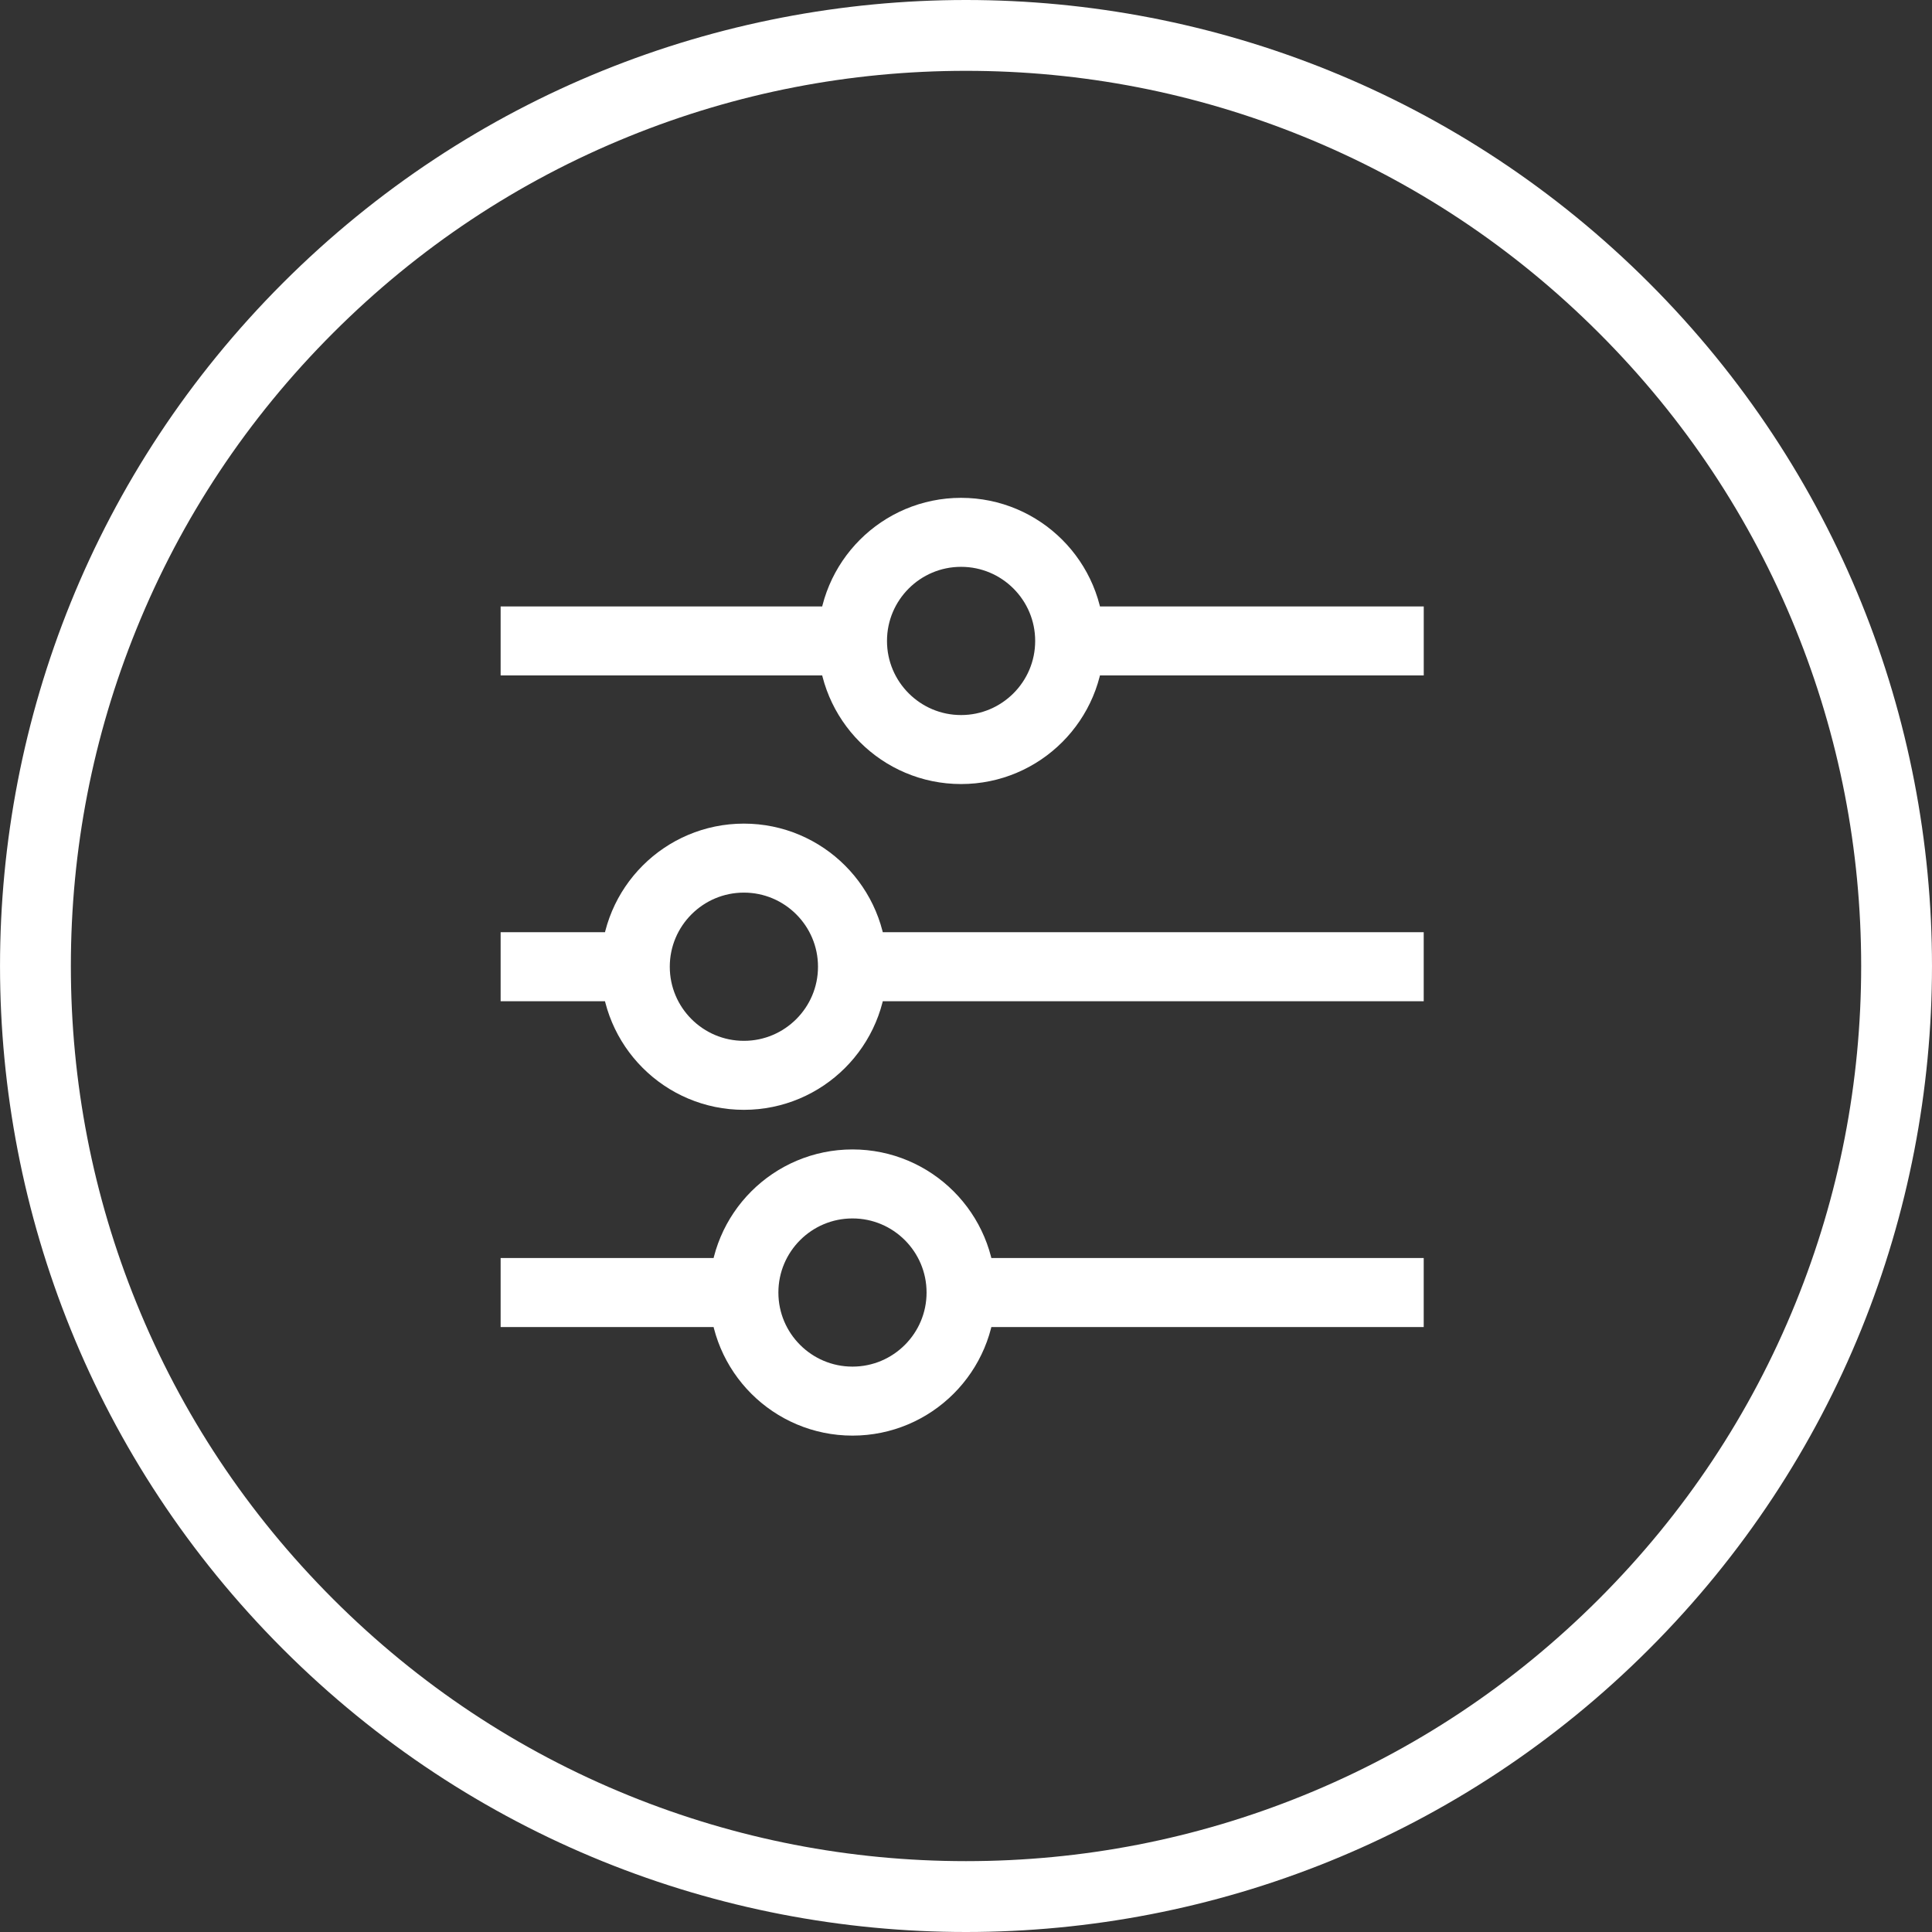
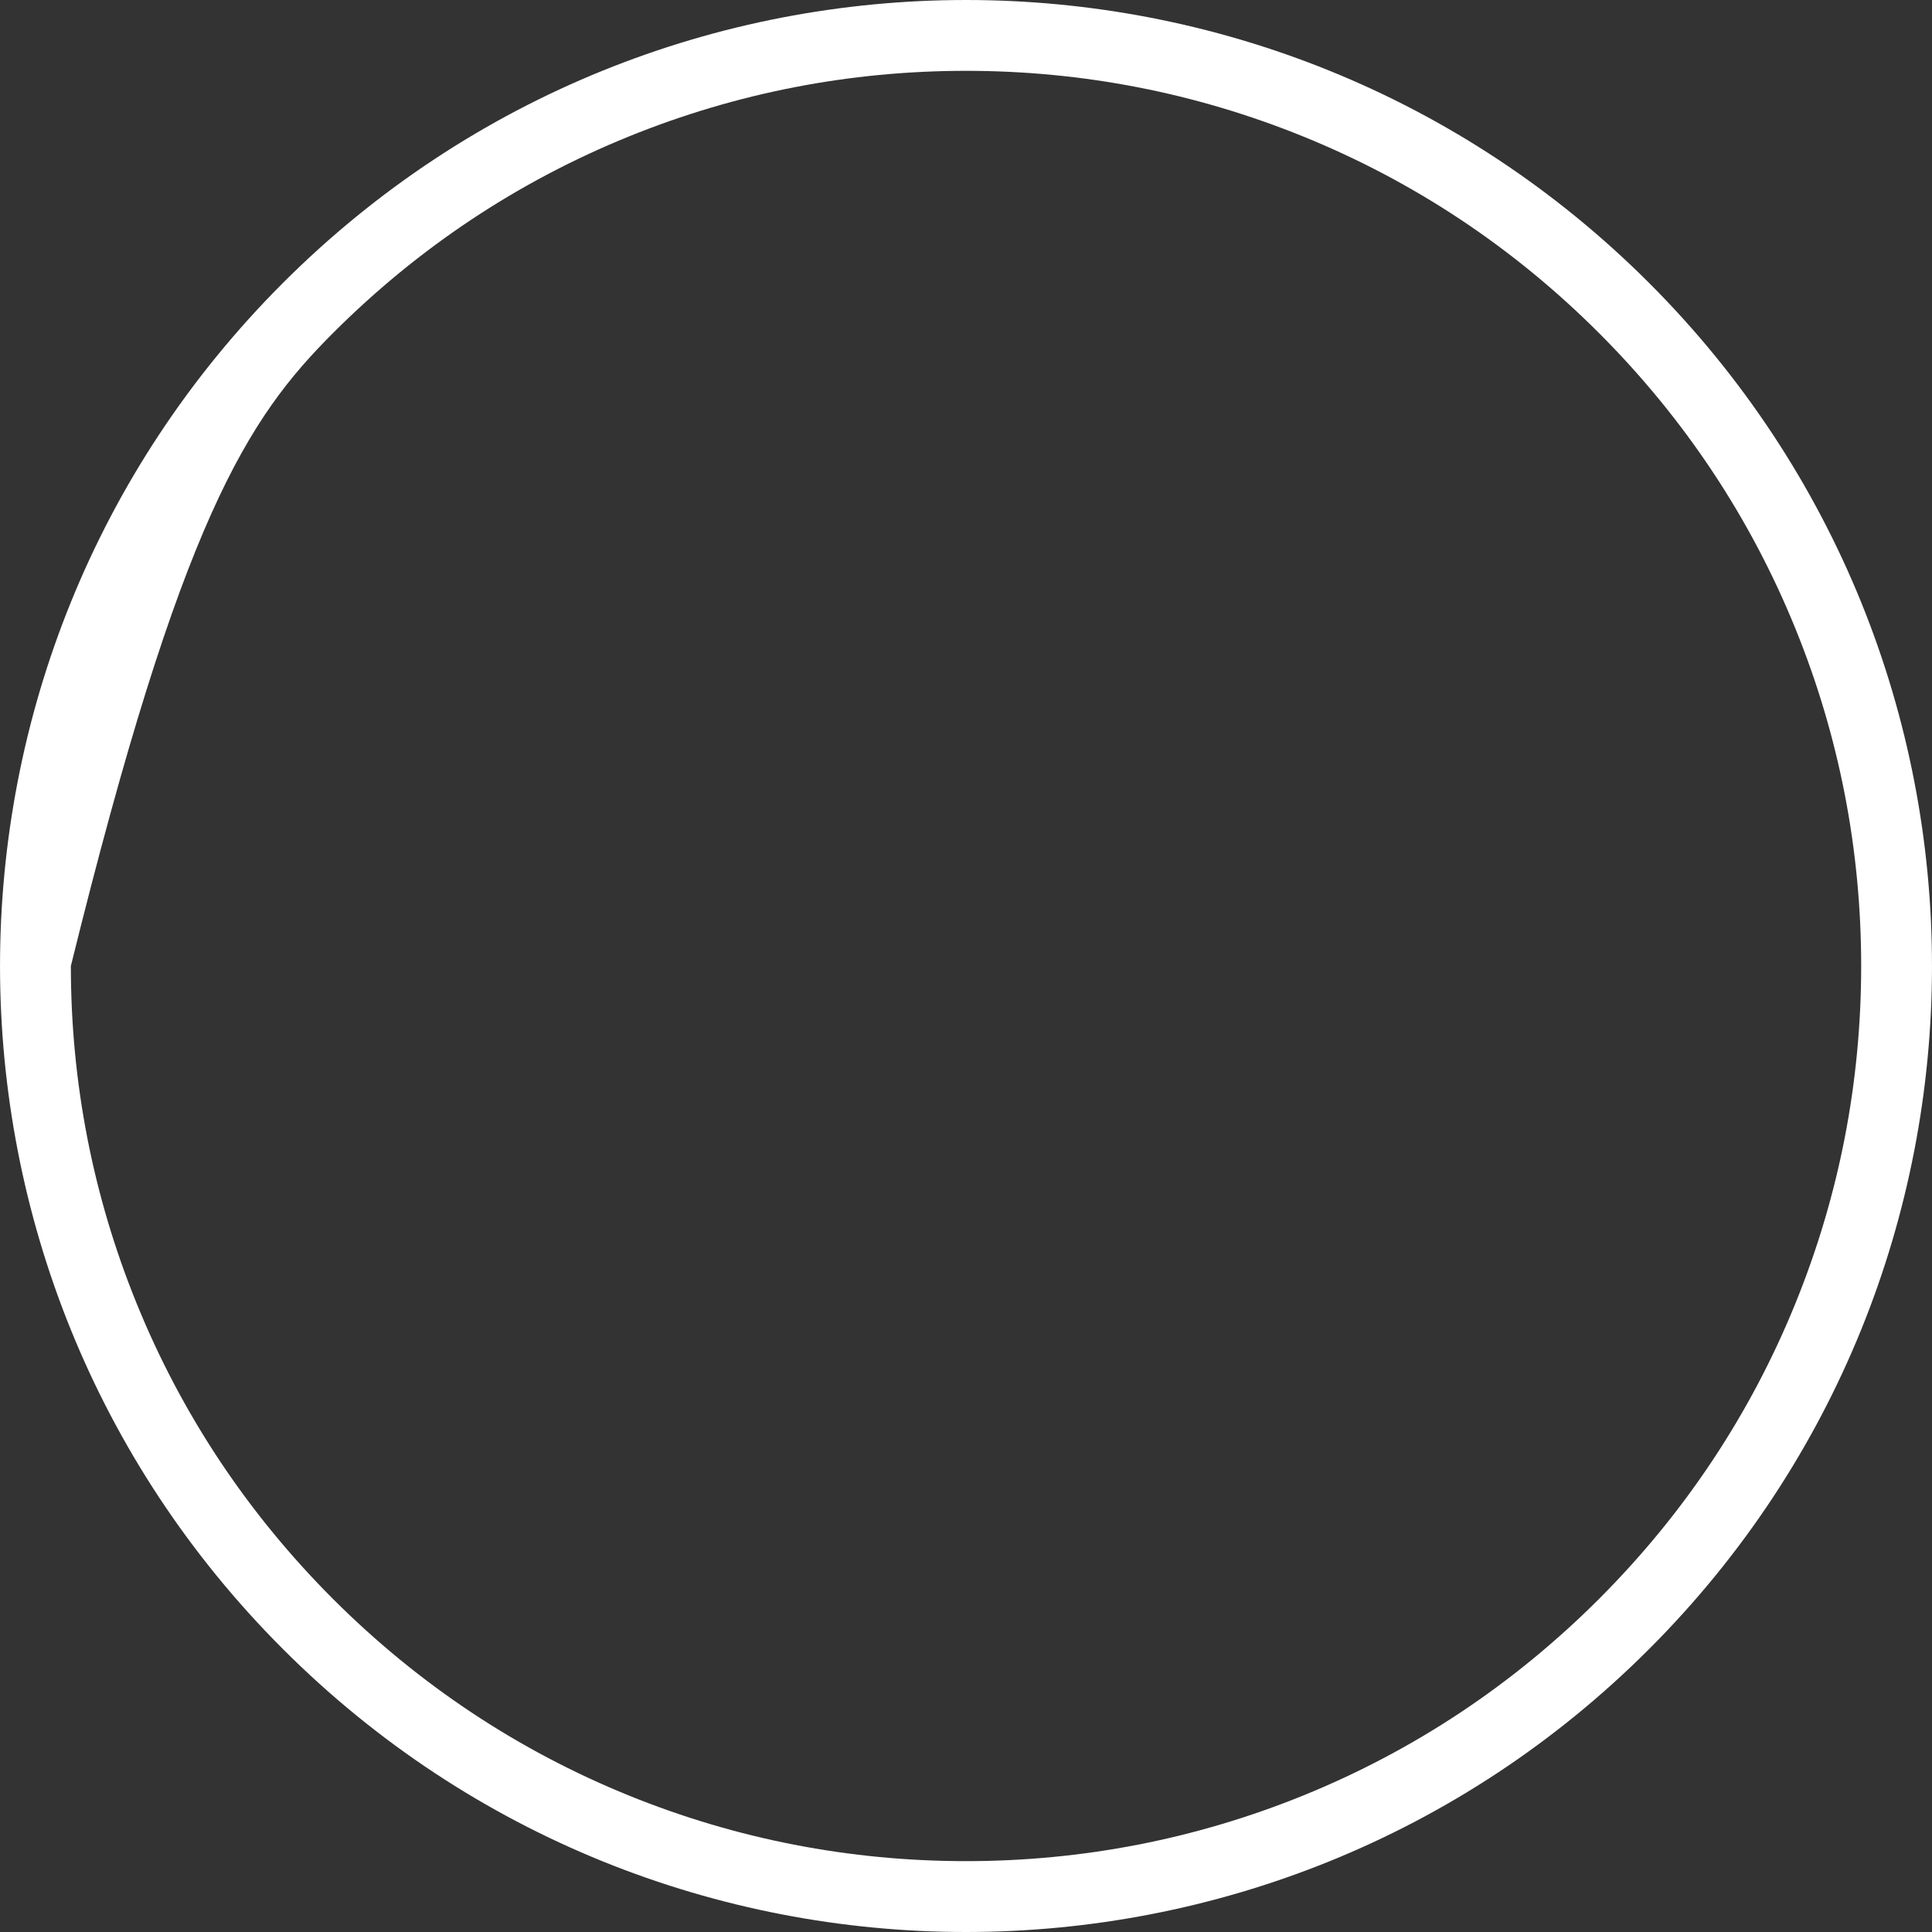
<svg xmlns="http://www.w3.org/2000/svg" width="56" height="56" viewBox="0 0 56 56">
  <rect x="0" y="0" width="56" height="56" fill="#333333" stroke="none" />
  <g fill="none" fill-rule="evenodd">
-     <path fill="#FFF" d="M28,0 C20.834,0 13.668,2.734 8.201,8.201 C-2.733,19.136 -2.733,36.864 8.201,47.799 C13.668,53.267 20.834,56 28,56 C35.166,56 42.333,53.267 47.8,47.799 C58.733,36.864 58.733,19.136 47.8,8.201 C42.333,2.734 35.166,0 28,0 M28,2.053 C31.372,2.053 34.657,2.692 37.766,3.953 C40.983,5.258 43.87,7.175 46.347,9.653 C48.825,12.13 50.742,15.018 52.047,18.235 C53.309,21.344 53.947,24.629 53.947,28 C53.947,31.371 53.309,34.656 52.047,37.765 C50.742,40.982 48.825,43.869 46.347,46.347 C43.87,48.824 40.983,50.742 37.766,52.047 C34.657,53.308 31.372,53.946 28,53.946 C24.63,53.946 21.345,53.308 18.235,52.047 C15.018,50.742 12.13,48.824 9.653,46.347 C7.176,43.869 5.258,40.982 3.954,37.765 C2.692,34.656 2.054,31.371 2.054,28 C2.054,24.629 2.692,21.344 3.954,18.235 C5.258,15.018 7.176,12.13 9.653,9.653 C12.13,7.175 15.018,5.258 18.235,3.953 C21.345,2.692 24.63,2.053 28,2.053" />
+     <path fill="#FFF" d="M28,0 C20.834,0 13.668,2.734 8.201,8.201 C-2.733,19.136 -2.733,36.864 8.201,47.799 C13.668,53.267 20.834,56 28,56 C35.166,56 42.333,53.267 47.8,47.799 C58.733,36.864 58.733,19.136 47.8,8.201 C42.333,2.734 35.166,0 28,0 M28,2.053 C31.372,2.053 34.657,2.692 37.766,3.953 C40.983,5.258 43.87,7.175 46.347,9.653 C48.825,12.13 50.742,15.018 52.047,18.235 C53.309,21.344 53.947,24.629 53.947,28 C53.947,31.371 53.309,34.656 52.047,37.765 C50.742,40.982 48.825,43.869 46.347,46.347 C43.87,48.824 40.983,50.742 37.766,52.047 C34.657,53.308 31.372,53.946 28,53.946 C24.63,53.946 21.345,53.308 18.235,52.047 C15.018,50.742 12.13,48.824 9.653,46.347 C7.176,43.869 5.258,40.982 3.954,37.765 C2.692,34.656 2.054,31.371 2.054,28 C5.258,15.018 7.176,12.13 9.653,9.653 C12.13,7.175 15.018,5.258 18.235,3.953 C21.345,2.692 24.63,2.053 28,2.053" />
    <g stroke="#FFF" stroke-linejoin="round" stroke-width="2" transform="translate(14.5 14.5)">
-       <path d="M16.505 4.078C16.505 5.815 15.095 7.226 13.357 7.226 11.62 7.226 10.21 5.815 10.21 4.078 10.21 2.34 11.62.93 13.357.93 15.095.93 16.505 2.34 16.505 4.078L16.505 4.078zM16.502 4.078L26.768 4.078M.011 4.078L10.204 4.078M10.21 13.521C10.21 15.259 8.799 16.669 7.062 16.669 5.324 16.669 3.914 15.259 3.914 13.521 3.914 11.784 5.324 10.373 7.062 10.373 8.799 10.373 10.21 11.784 10.21 13.521L10.21 13.521zM10.203 13.521L26.767 13.521M.011 13.521L3.908 13.521M13.357 22.965C13.357 24.702 11.947 26.112 10.21 26.112 8.472 26.112 7.062 24.702 7.062 22.965 7.062 21.227 8.472 19.817 10.21 19.817 11.947 19.817 13.357 21.227 13.357 22.965L13.357 22.965zM13.351 22.965L26.767 22.965M.011 22.965L7.061 22.965" />
-     </g>
+       </g>
  </g>
</svg>